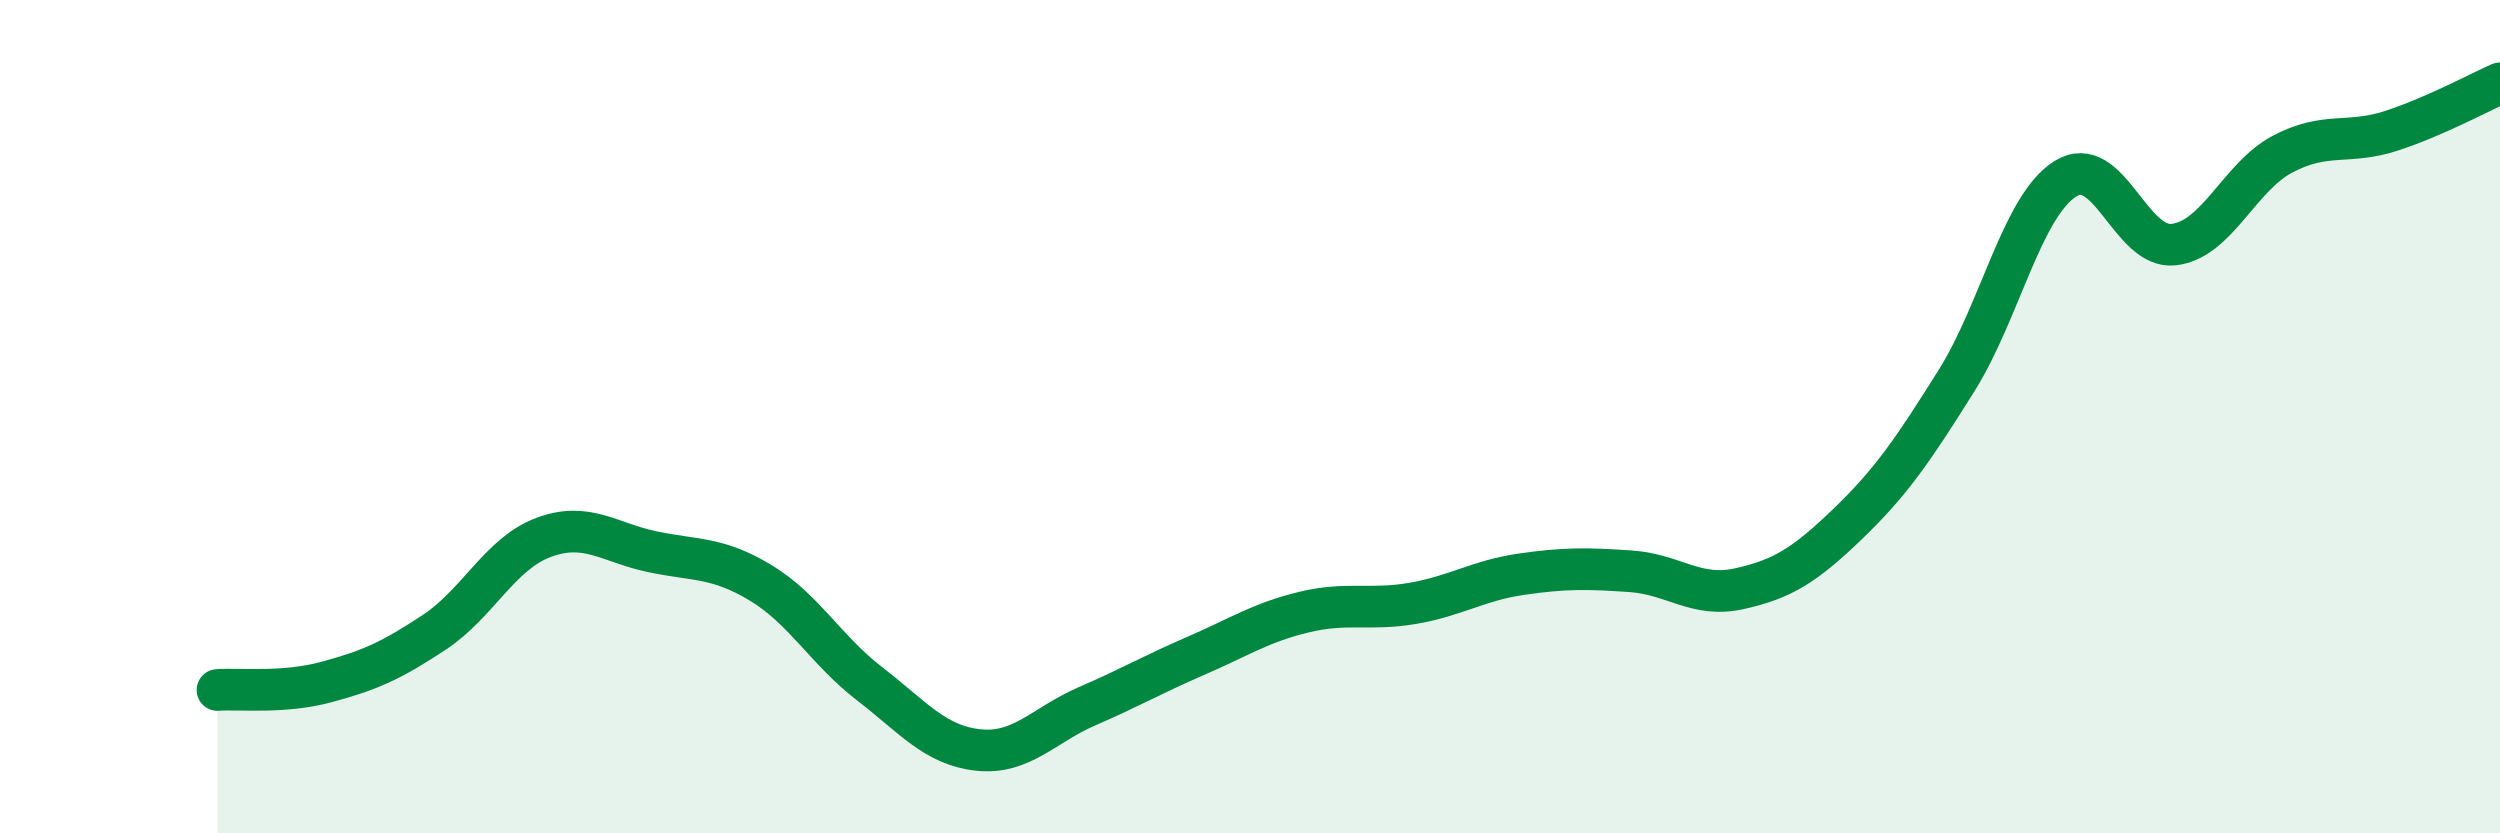
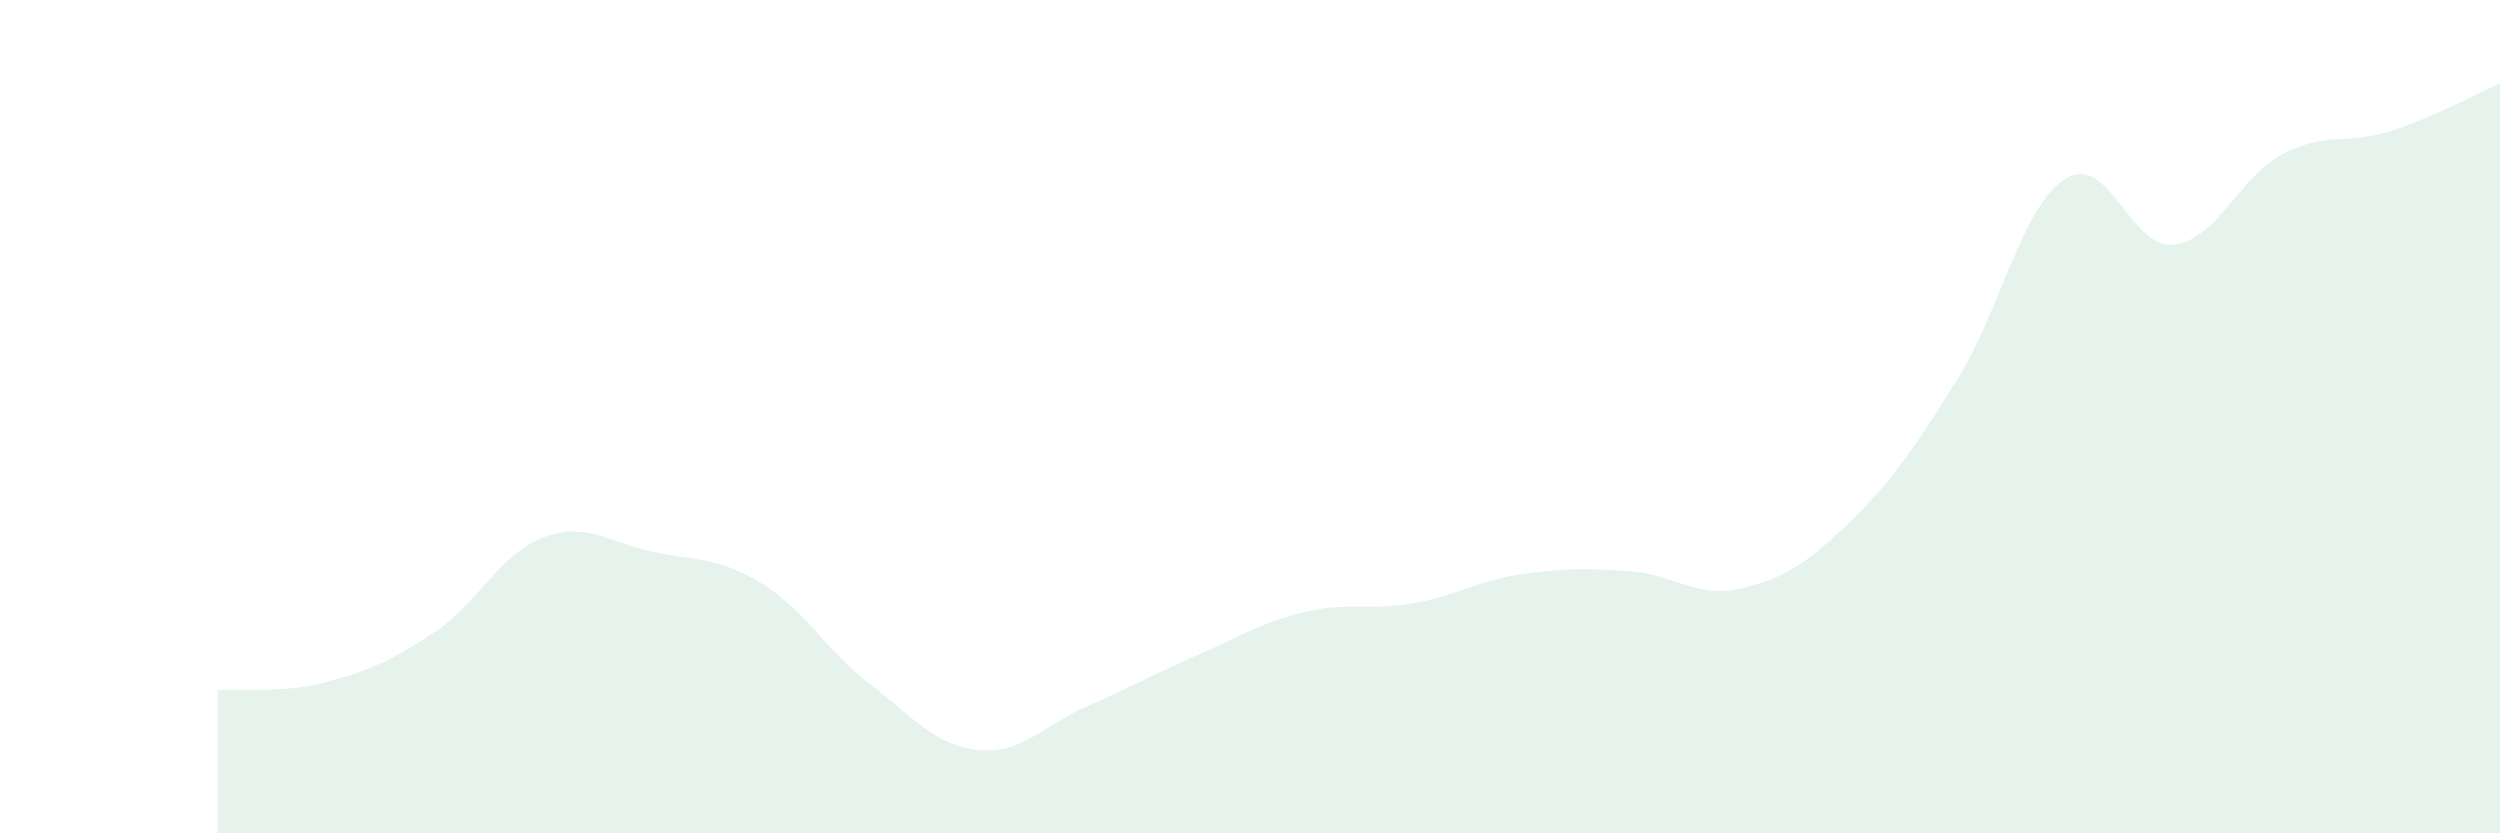
<svg xmlns="http://www.w3.org/2000/svg" width="60" height="20" viewBox="0 0 60 20">
  <path d="M 5.22,16.56 C 5.74,16.52 6.79,16.65 7.83,16.37 C 8.87,16.09 9.39,15.86 10.43,15.17 C 11.47,14.48 12,13.29 13.04,12.9 C 14.08,12.51 14.61,13.02 15.65,13.24 C 16.69,13.46 17.22,13.36 18.26,13.99 C 19.3,14.62 19.83,15.61 20.87,16.41 C 21.91,17.21 22.44,17.89 23.48,18 C 24.52,18.11 25.05,17.4 26.09,16.95 C 27.13,16.5 27.66,16.19 28.7,15.74 C 29.74,15.29 30.26,14.94 31.3,14.69 C 32.34,14.44 32.87,14.66 33.91,14.48 C 34.95,14.3 35.48,13.93 36.52,13.78 C 37.56,13.63 38.09,13.64 39.13,13.71 C 40.17,13.78 40.7,14.36 41.74,14.13 C 42.78,13.9 43.31,13.57 44.35,12.57 C 45.39,11.57 45.92,10.79 46.96,9.13 C 48,7.47 48.53,4.94 49.57,4.29 C 50.61,3.64 51.13,5.99 52.17,5.87 C 53.21,5.75 53.74,4.25 54.78,3.7 C 55.82,3.15 56.35,3.48 57.39,3.14 C 58.43,2.8 59.48,2.23 60,2L60 20L5.22 20Z" fill="#008740" opacity="0.1" stroke-linecap="round" stroke-linejoin="round" />
-   <path d="M 5.22,16.56 C 5.74,16.52 6.79,16.65 7.83,16.37 C 8.87,16.09 9.39,15.86 10.43,15.17 C 11.47,14.48 12,13.29 13.04,12.9 C 14.08,12.51 14.61,13.02 15.65,13.24 C 16.69,13.46 17.22,13.36 18.26,13.99 C 19.3,14.62 19.83,15.61 20.87,16.41 C 21.91,17.21 22.44,17.89 23.48,18 C 24.52,18.11 25.05,17.4 26.09,16.95 C 27.13,16.5 27.66,16.19 28.7,15.74 C 29.74,15.29 30.26,14.94 31.3,14.69 C 32.34,14.44 32.87,14.66 33.91,14.48 C 34.95,14.3 35.48,13.93 36.52,13.78 C 37.56,13.63 38.09,13.64 39.13,13.71 C 40.17,13.78 40.7,14.36 41.74,14.13 C 42.78,13.9 43.31,13.57 44.35,12.57 C 45.39,11.57 45.92,10.79 46.96,9.13 C 48,7.47 48.53,4.94 49.57,4.29 C 50.61,3.64 51.13,5.99 52.17,5.87 C 53.21,5.75 53.74,4.25 54.78,3.7 C 55.82,3.15 56.35,3.48 57.39,3.14 C 58.43,2.8 59.48,2.23 60,2" stroke="#008740" stroke-width="1" fill="none" stroke-linecap="round" stroke-linejoin="round" />
</svg>